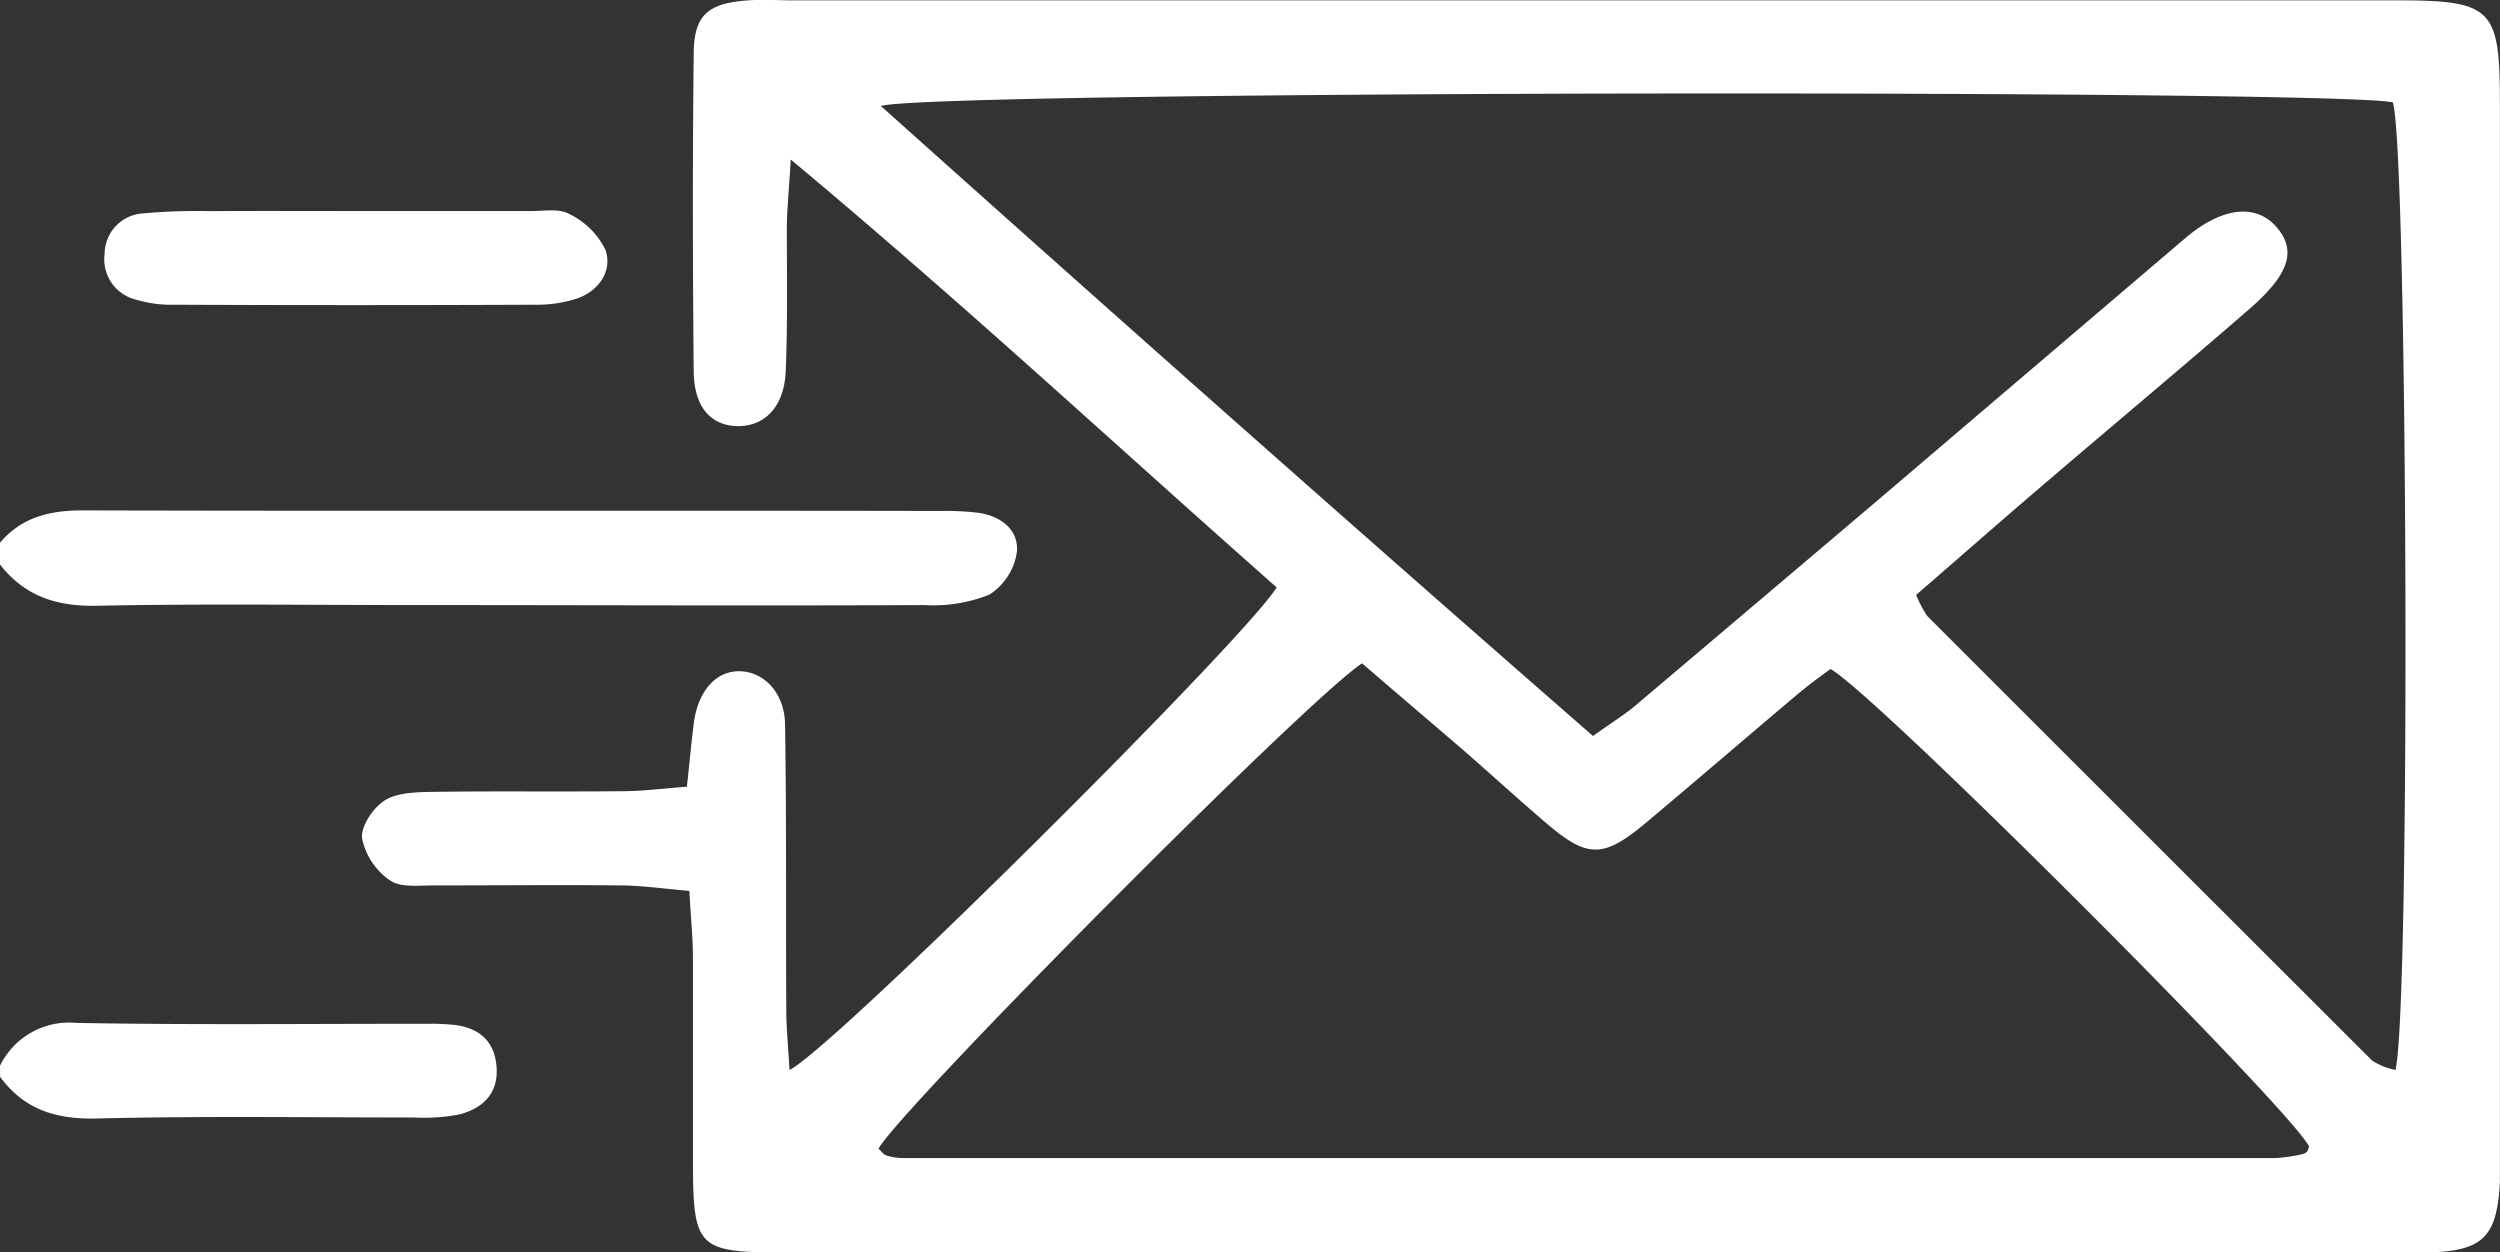
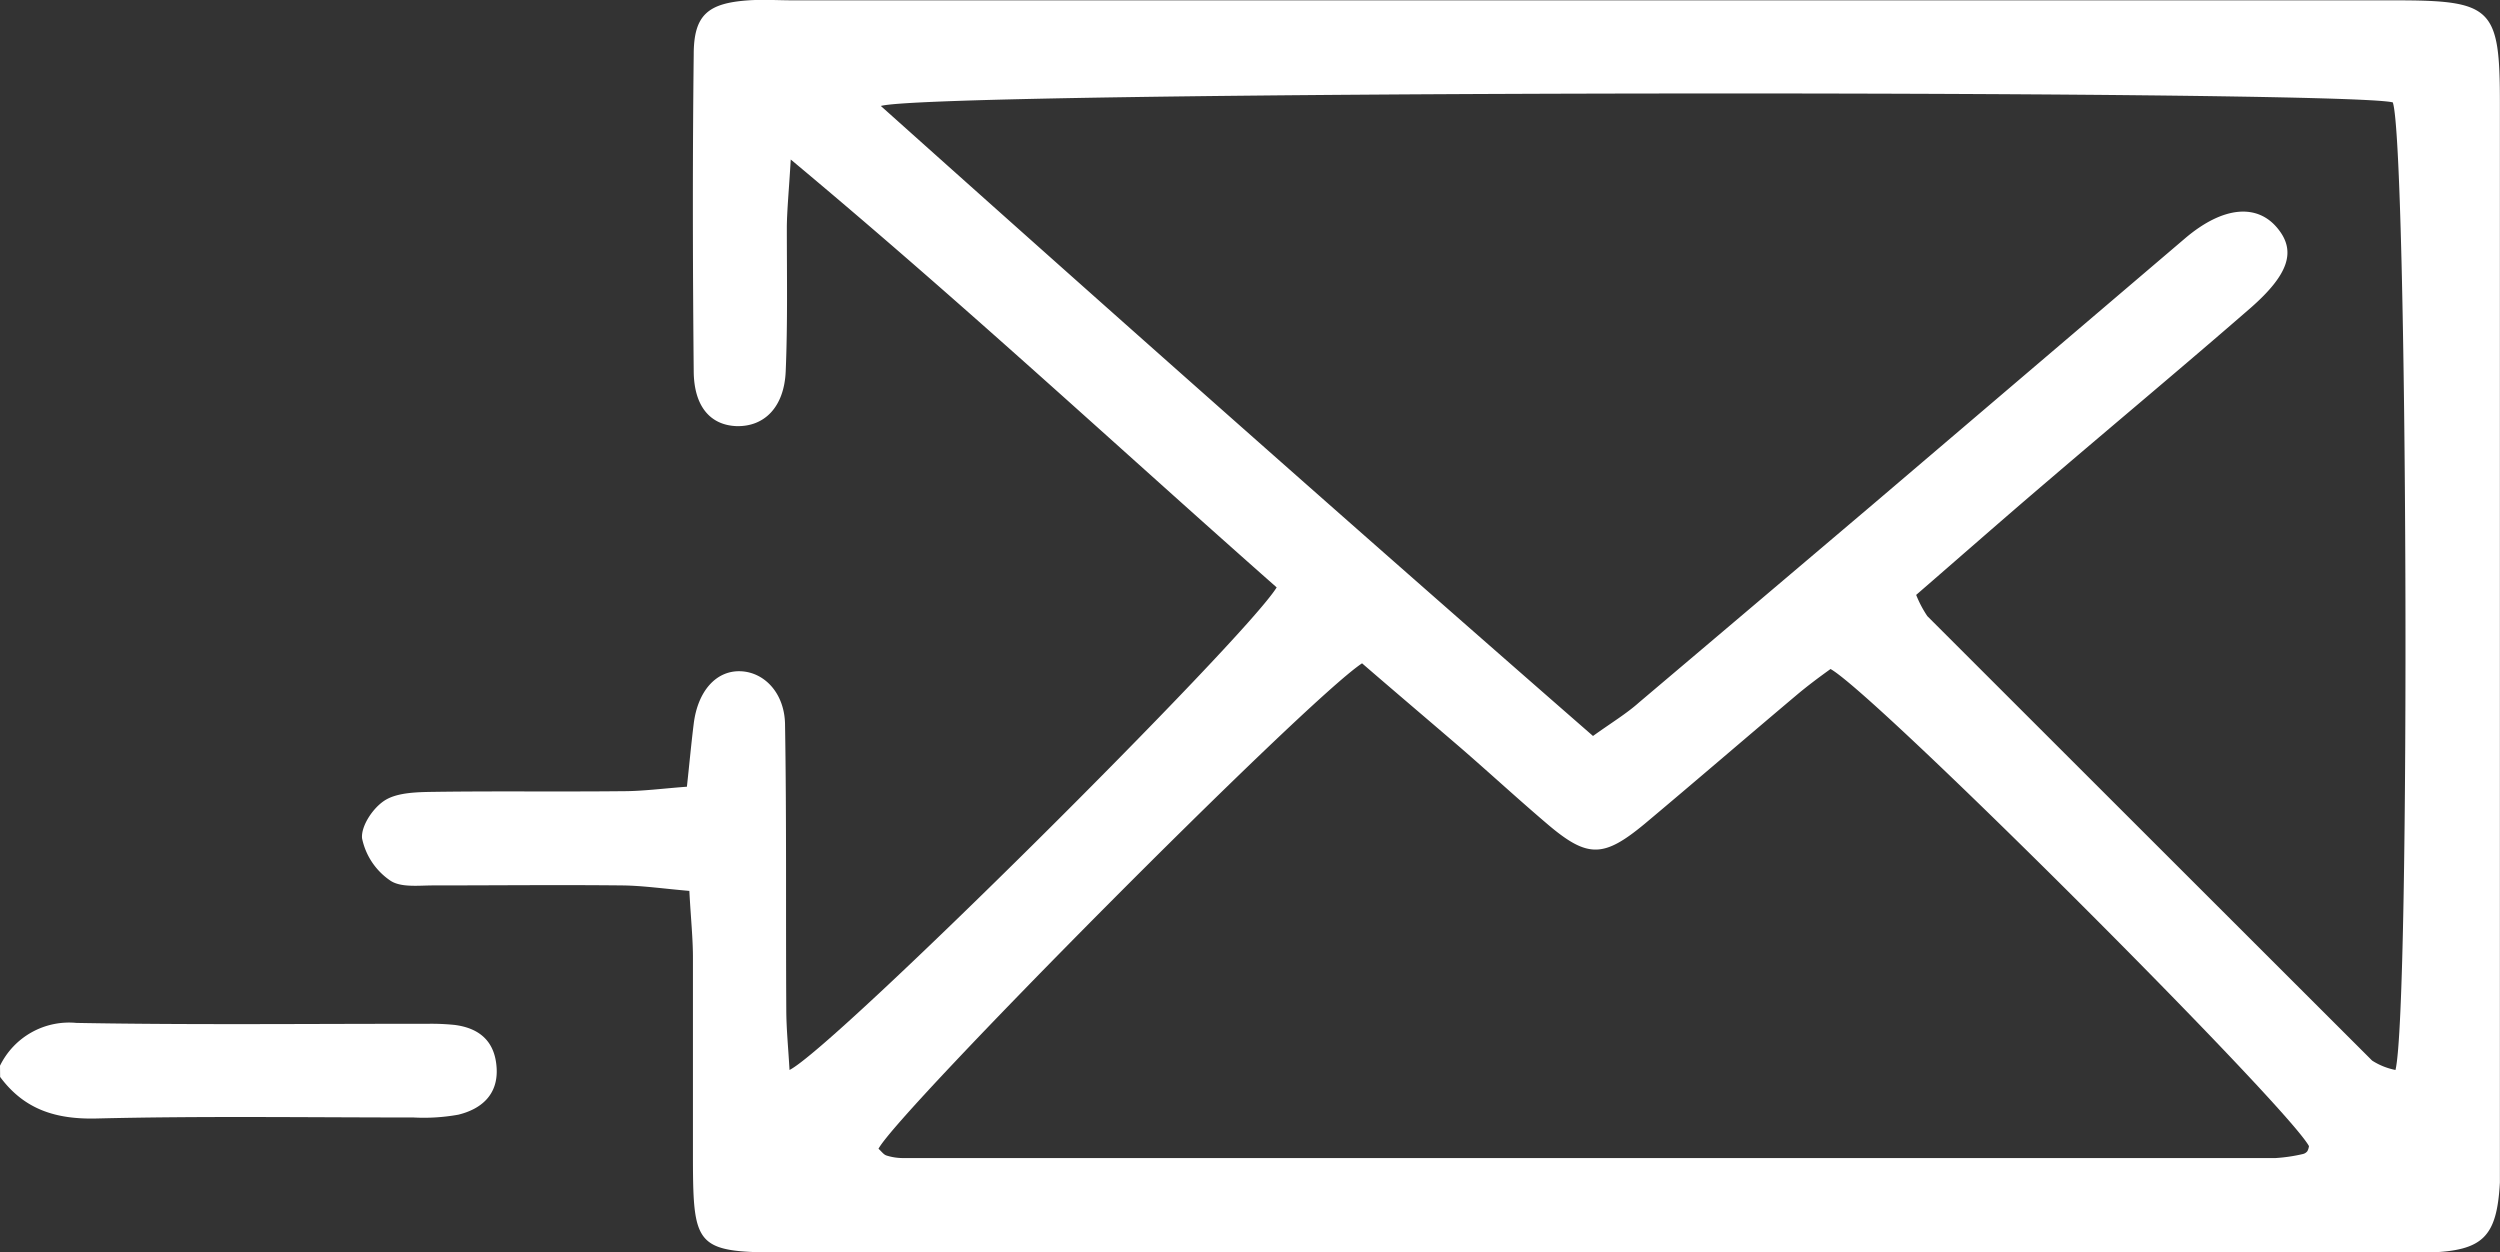
<svg xmlns="http://www.w3.org/2000/svg" viewBox="0 0 223.65 112.03">
  <rect x="0" y="0" width="223.65" height="112.03" fill="#333333" stroke="none" />
  <defs>
    <style>.cls-1{fill:#fff;}</style>
  </defs>
  <title>Mail</title>
  <g id="Layer_2" data-name="Layer 2">
    <g id="Layer_1-2" data-name="Layer 1">
      <g id="TXjmov.tif">
-         <path class="cls-1" d="M0,48.55c2-2.34,4.52-2.9,7.5-2.89,25.51.07,51,0,76.53.05a26.71,26.71,0,0,1,3.47.16c2,.27,3.66,1.52,3.47,3.51A5.45,5.45,0,0,1,88.5,53.2a13.47,13.47,0,0,1-5.76.93c-15.07.07-30.15,0-45.22,0-9.61,0-19.22-.13-28.82.06-3.61.08-6.48-.84-8.7-3.69Z" />
        <path class="cls-1" d="M0,95.34a6.88,6.88,0,0,1,6.84-3.83c10.45.19,20.9.07,31.35.08a20.49,20.49,0,0,1,2.48.1c2.27.29,3.63,1.51,3.76,3.88S43.05,99.22,41,99.72a17.37,17.37,0,0,1-4,.25c-9.45,0-18.91-.14-28.36.09-3.64.09-6.47-.8-8.63-3.72Z" />
        <path class="cls-1" d="M61.67,79.7c-2.42-.21-4.19-.47-6-.49-5.63-.06-11.27,0-16.91,0-1.32,0-2.93.21-3.87-.45A6.05,6.05,0,0,1,32.39,75c-.11-1.1,1-2.79,2.12-3.45s2.85-.69,4.31-.71c5.64-.08,11.28,0,16.92-.06,1.77,0,3.55-.24,5.71-.4.23-2.11.39-3.88.61-5.64.36-2.91,2-4.76,4.17-4.69s4,2,4,4.85c.14,8.46.06,16.91.11,25.37,0,1.74.18,3.47.29,5.45,4-2,40.71-38.51,43.58-43.17C100.1,40.1,86.24,27.2,70.74,14.27c-.17,2.88-.33,4.45-.35,6,0,4.31.08,8.63-.1,12.93-.13,3.24-1.93,5-4.43,4.92-2.3-.1-3.77-1.74-3.8-4.88-.09-9.45-.11-18.91,0-28.36,0-3.56,1.28-4.6,4.9-4.85,1.32-.09,2.65,0,4,0H214.23c8.75,0,9.41.64,9.41,9.23q0,46.77,0,93.53c0,1,0,2,0,3-.27,4.88-1.51,6.1-6.36,6.26-.83,0-1.66,0-2.48,0H70.5c-8.19,0-8.49-.31-8.51-8.33,0-6,0-11.94,0-17.91C62,84,61.8,82.2,61.67,79.7ZM78.8,9.48c21.35,19.11,42.44,37.8,63.71,56.36,1.73-1.24,3-2,4.12-3Q157.08,54,167.49,45.17q14-11.93,28-23.86c3.37-2.86,6.45-3.14,8.29-.85,1.62,2,1,4.06-2.41,7.06-6,5.22-12.12,10.32-18.16,15.49-4,3.41-7.92,6.86-11.79,10.21a10.06,10.06,0,0,0,1,1.9Q192.31,75,212.21,94.88a6,6,0,0,0,2.09.84c1.37-5.71,1.07-82.75-.24-86.56C209.56,8,83.56,8.1,78.8,9.48Zm-.21,93.29c.24.2.44.51.71.6a4.91,4.91,0,0,0,1.47.23q61.4,0,122.8,0a14.67,14.67,0,0,0,2.44-.36.7.7,0,0,0,.41-.26,1.25,1.25,0,0,0,.14-.45c-2.06-3.74-38.81-40.47-42.8-42.68-1,.72-2,1.46-3,2.3-4.56,3.84-9.08,7.74-13.65,11.57-3.63,3-5.06,3.06-8.59.08-2.65-2.25-5.21-4.61-7.84-6.89-3-2.58-6-5.12-8.83-7.57C116.82,62.65,80.31,99.46,78.59,102.77Z" />
-         <path class="cls-1" d="M31.64,18.88c5.3,0,10.59,0,15.88,0,1.16,0,2.52-.25,3.42.27a7,7,0,0,1,3.23,3.21c.62,1.86-.54,3.59-2.45,4.31a11.43,11.43,0,0,1-3.87.59q-16.12.07-32.25,0a10.84,10.84,0,0,1-3.41-.45A3.71,3.71,0,0,1,9.36,22.7a3.65,3.65,0,0,1,3.44-3.61,53.43,53.43,0,0,1,5.94-.2C23,18.86,27.34,18.88,31.64,18.88Z" />
      </g>
    </g>
  </g>
</svg>